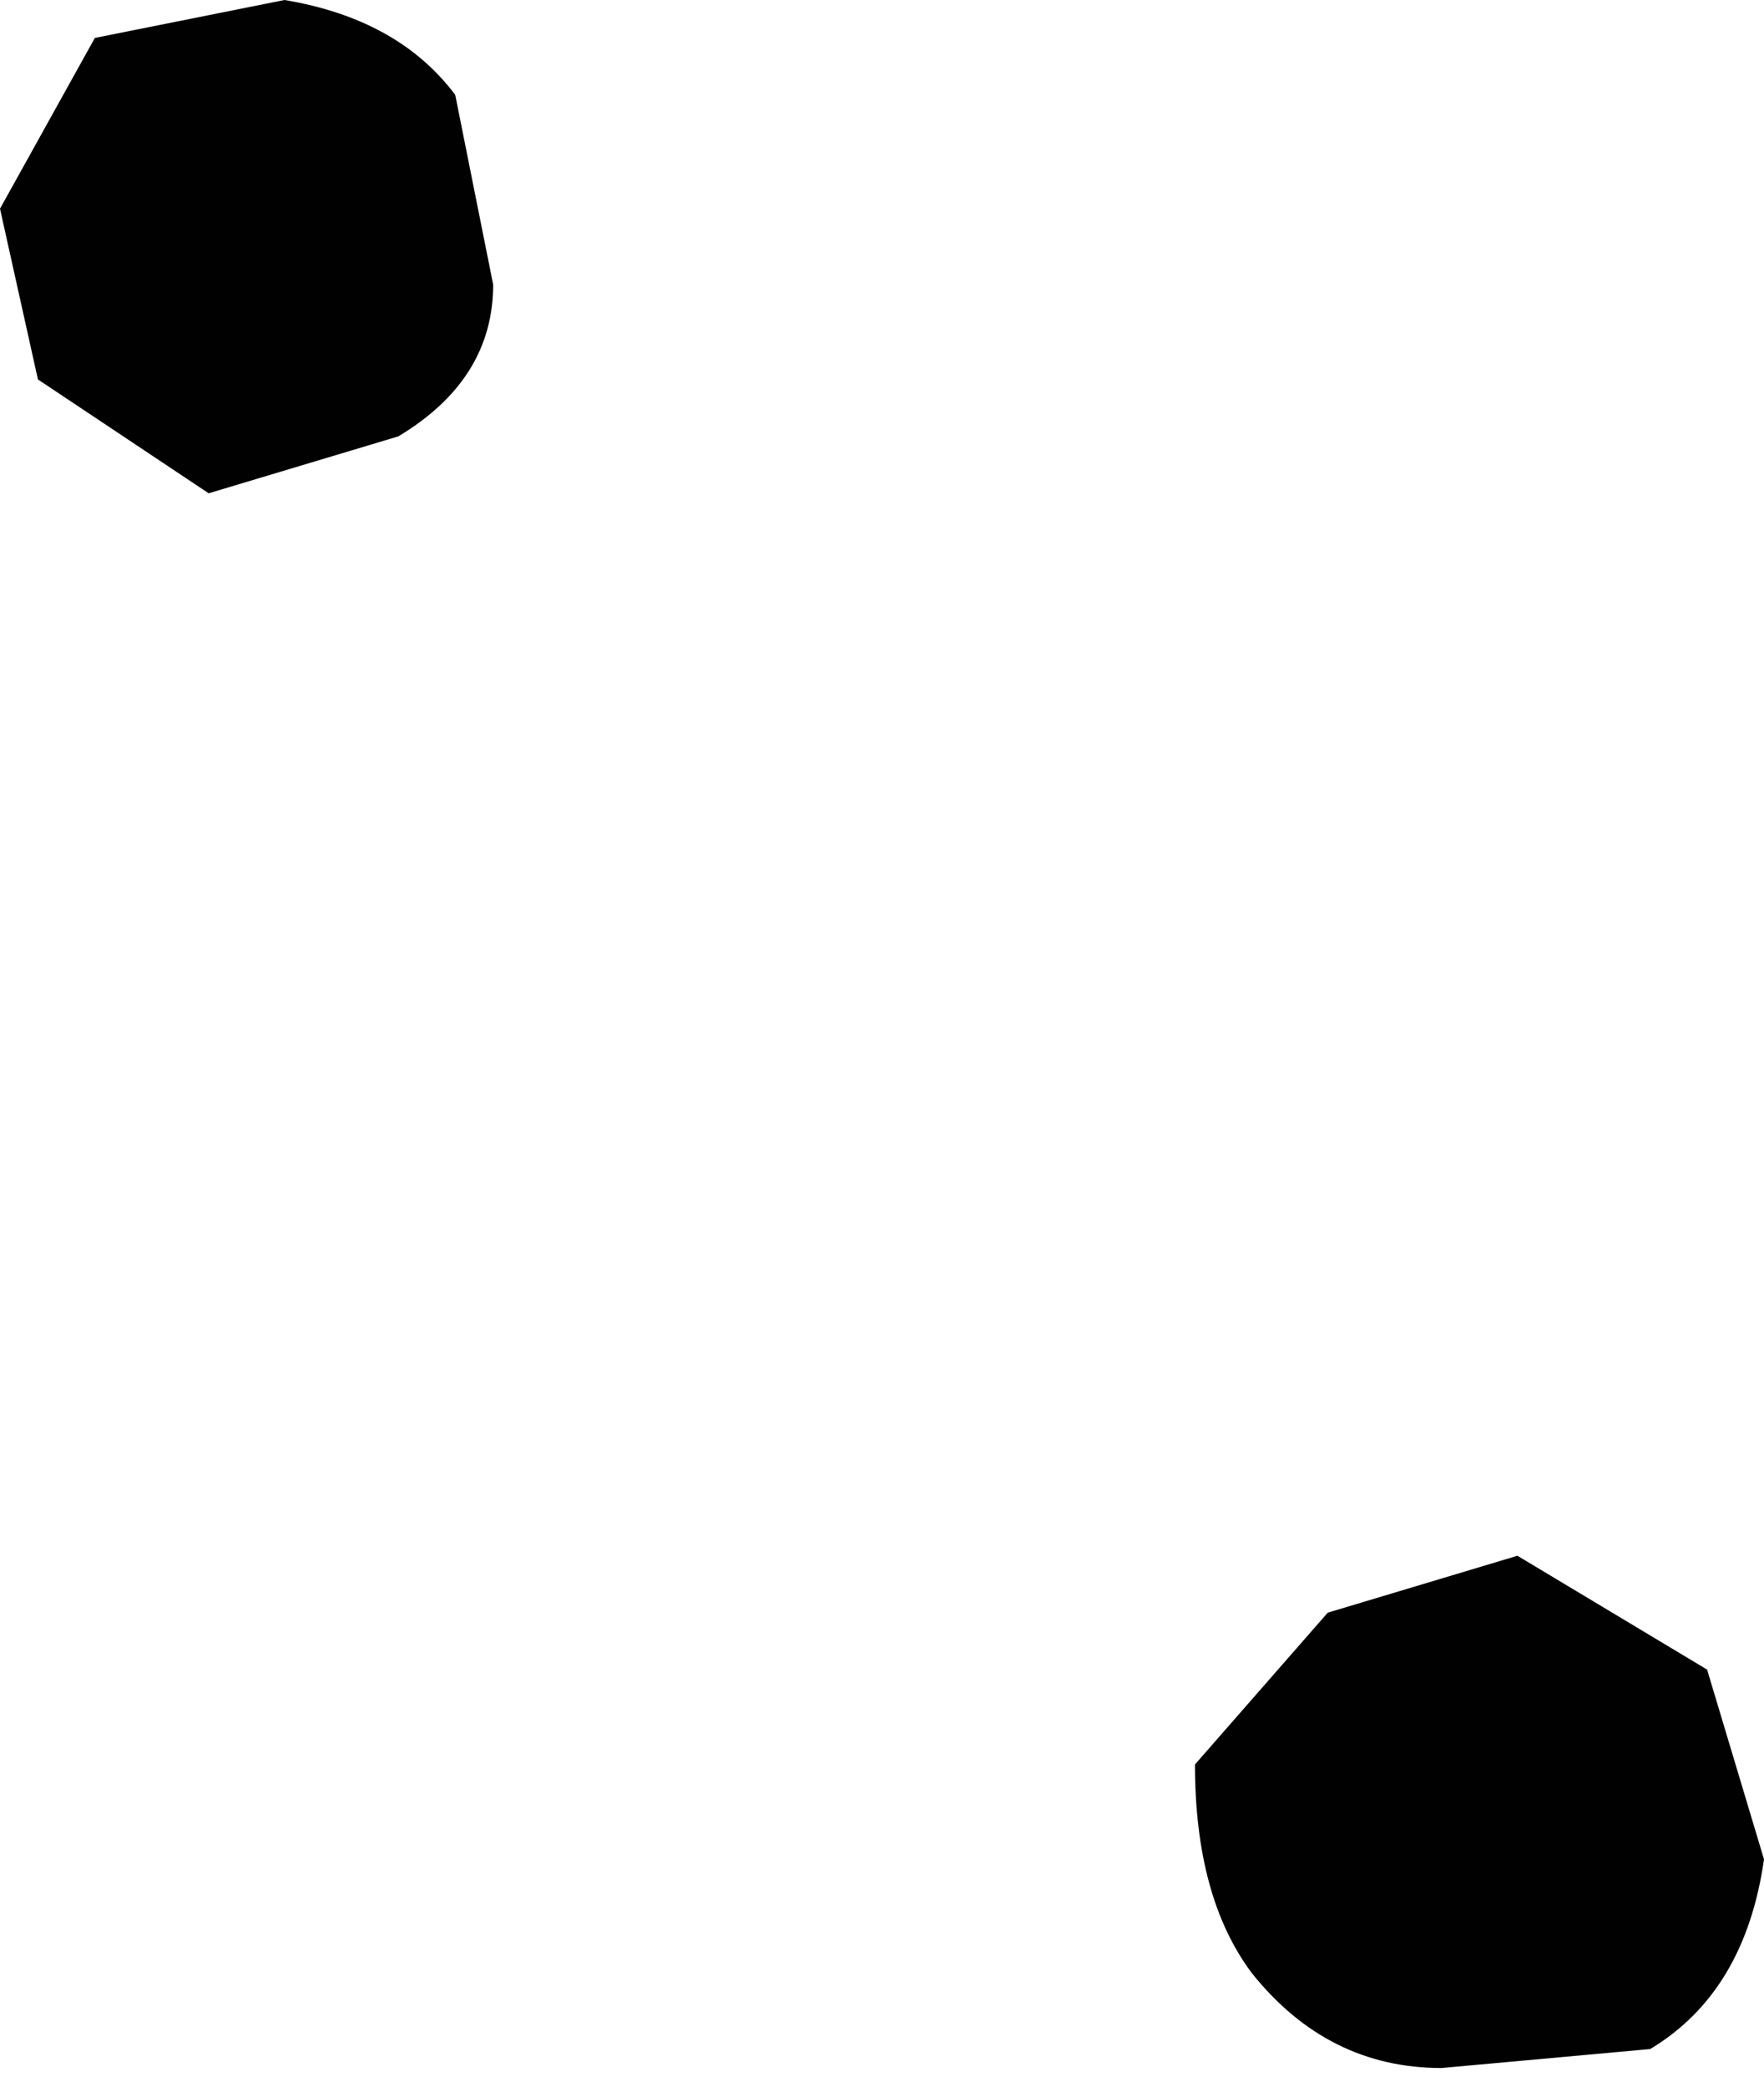
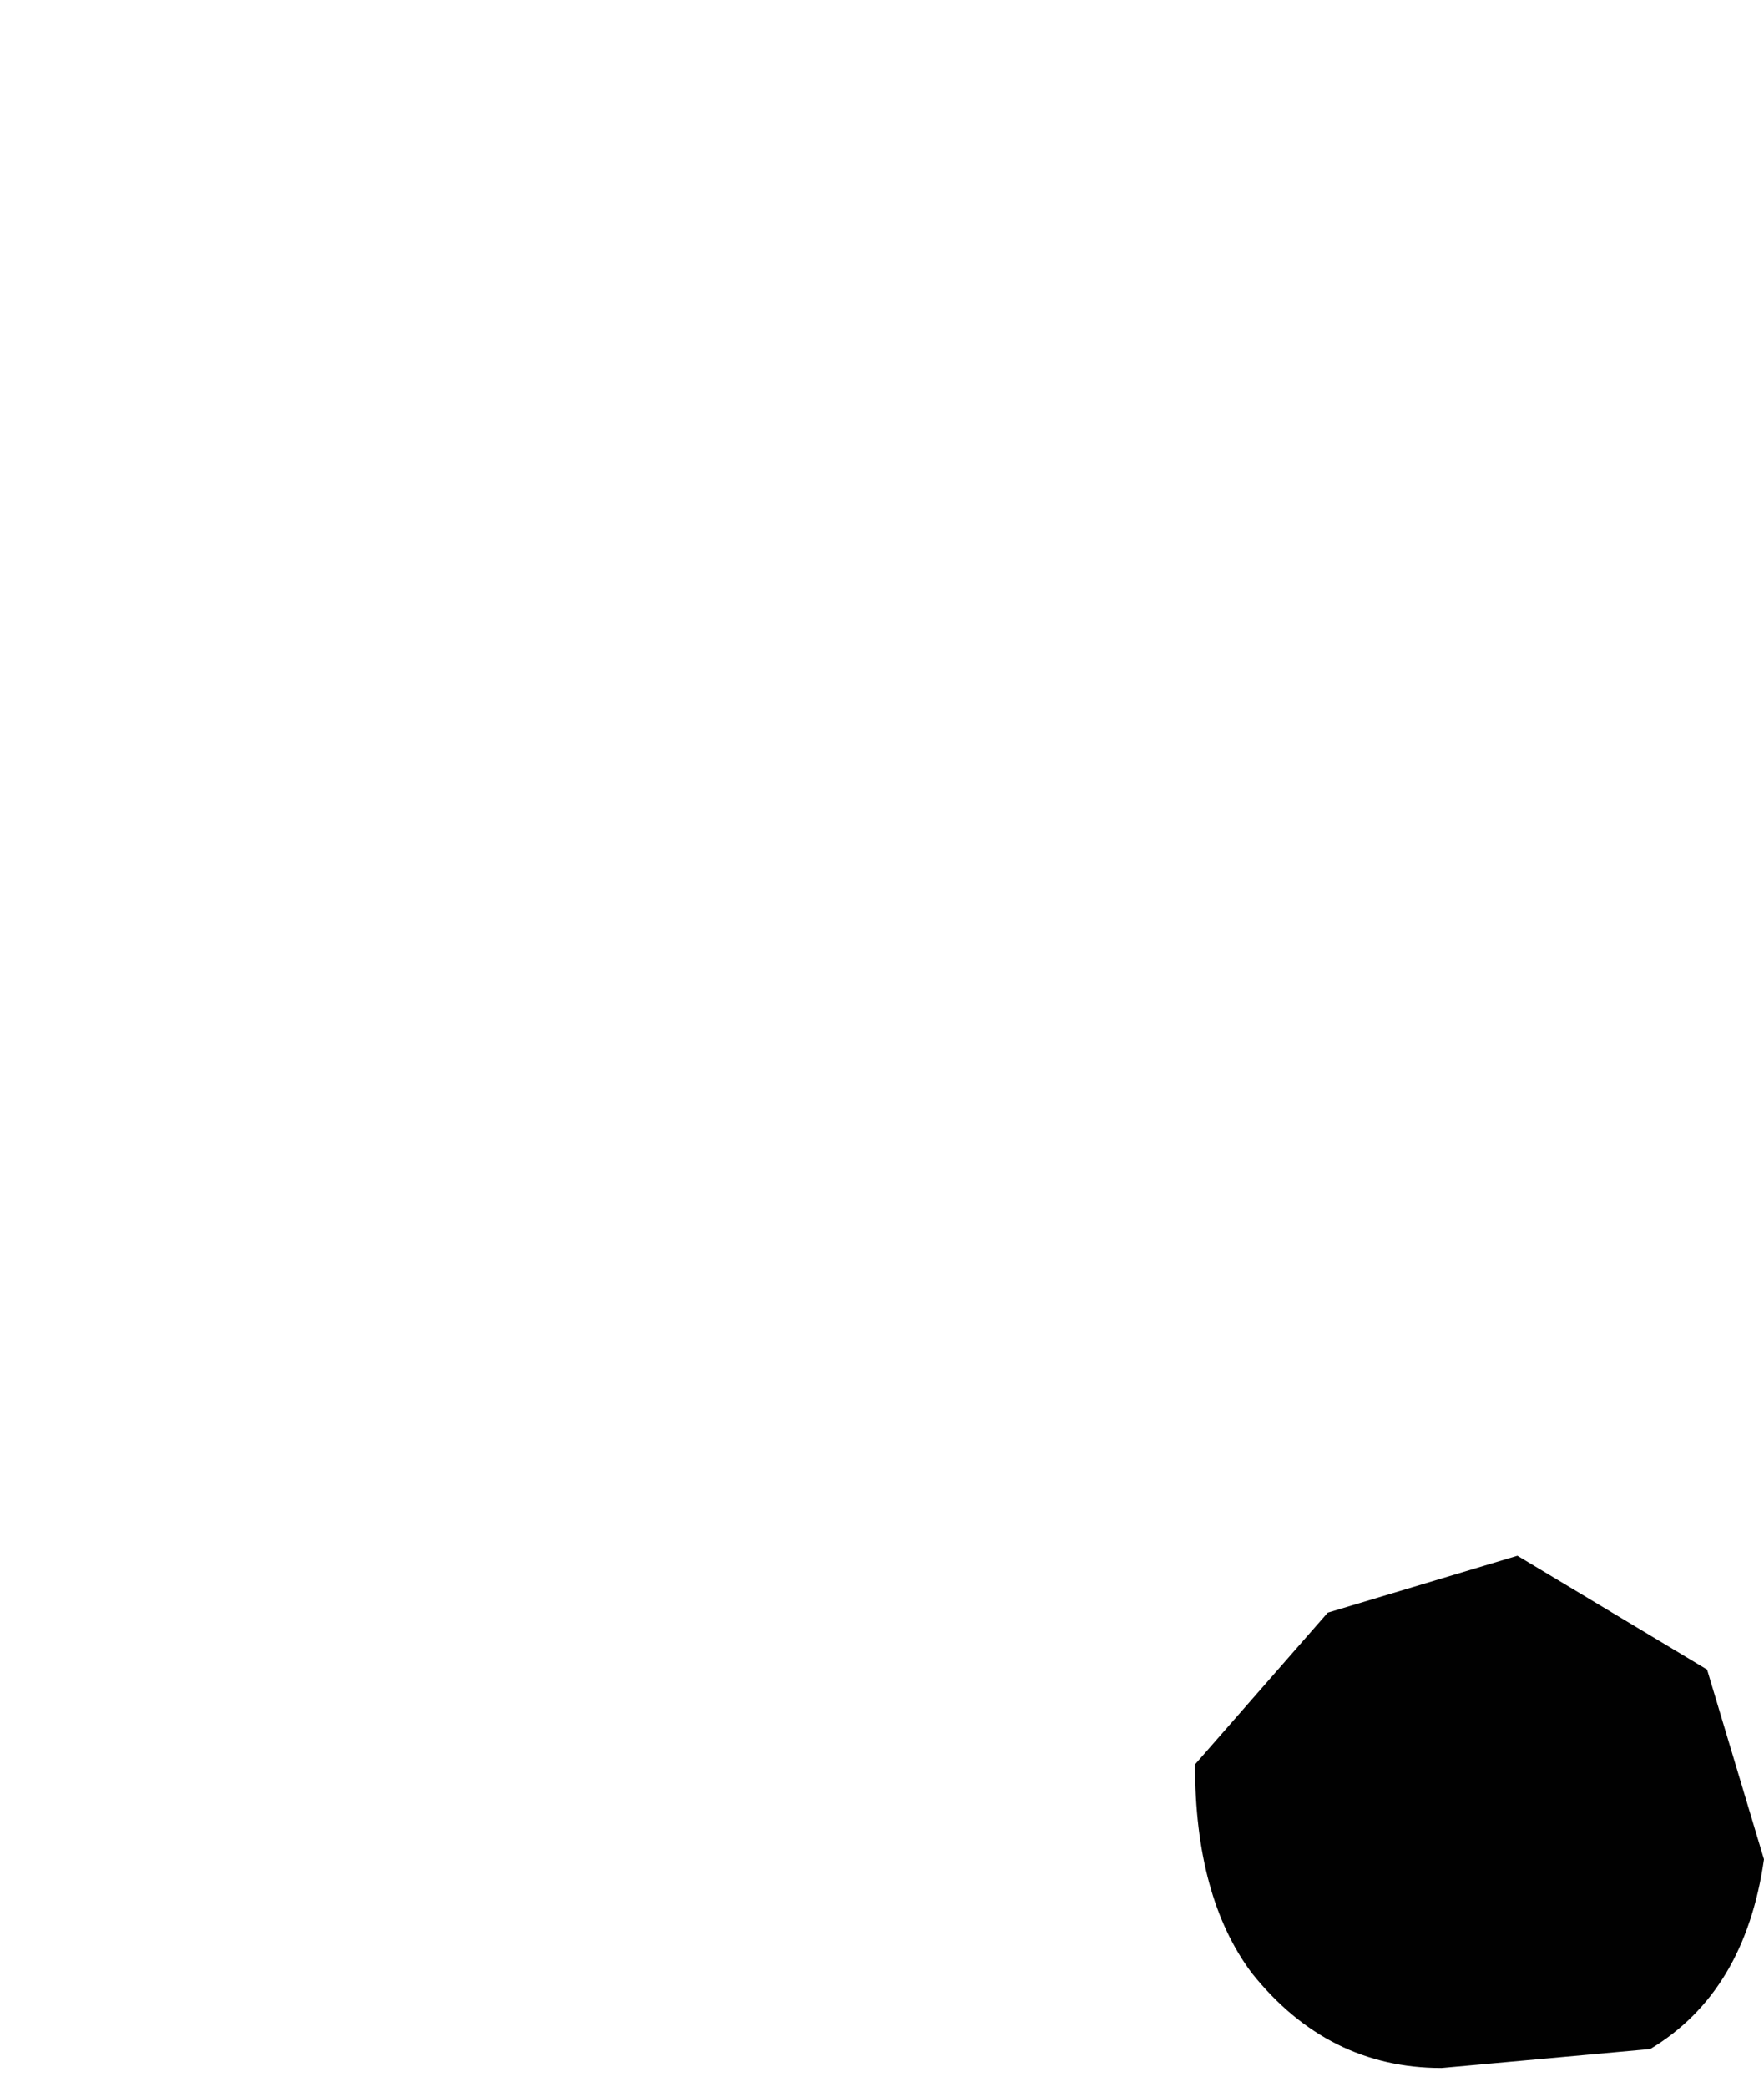
<svg xmlns="http://www.w3.org/2000/svg" height="5.5px" width="4.65px">
  <g transform="matrix(1.0, 0.0, 0.0, 1.0, 2.6, 5.55)">
    <path d="M1.75 -0.15 L1.2 -0.1 Q0.9 -0.1 0.7 -0.35 0.55 -0.55 0.55 -0.9 L0.9 -1.3 1.4 -1.45 1.9 -1.15 2.05 -0.65 Q2.0 -0.3 1.75 -0.15" fill="#010101" fill-rule="evenodd" stroke="none" />
-     <path d="M-1.55 -4.4 L-2.05 -4.25 -2.5 -4.55 -2.6 -5.0 -2.35 -5.45 -1.85 -5.55 Q-1.55 -5.5 -1.4 -5.3 L-1.3 -4.8 Q-1.3 -4.55 -1.55 -4.4" fill="#010101" fill-rule="evenodd" stroke="none" />
  </g>
</svg>